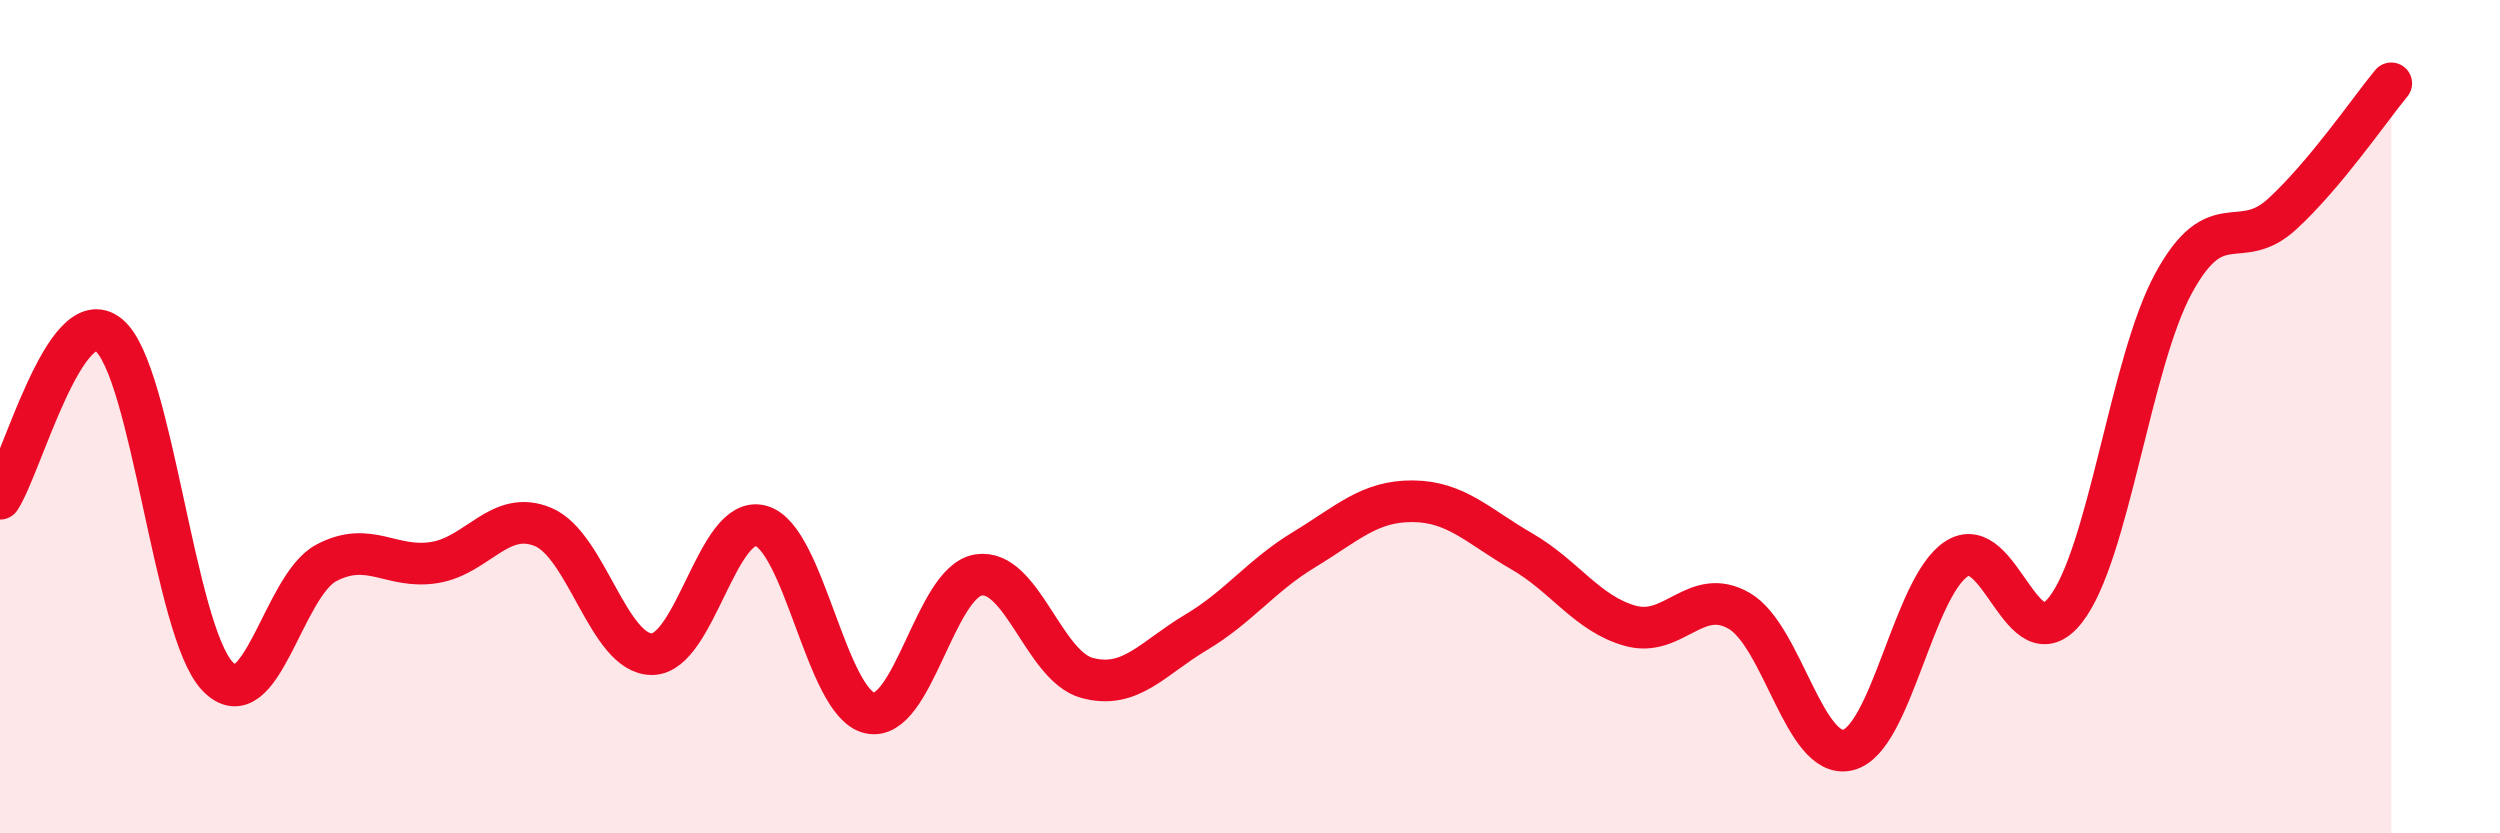
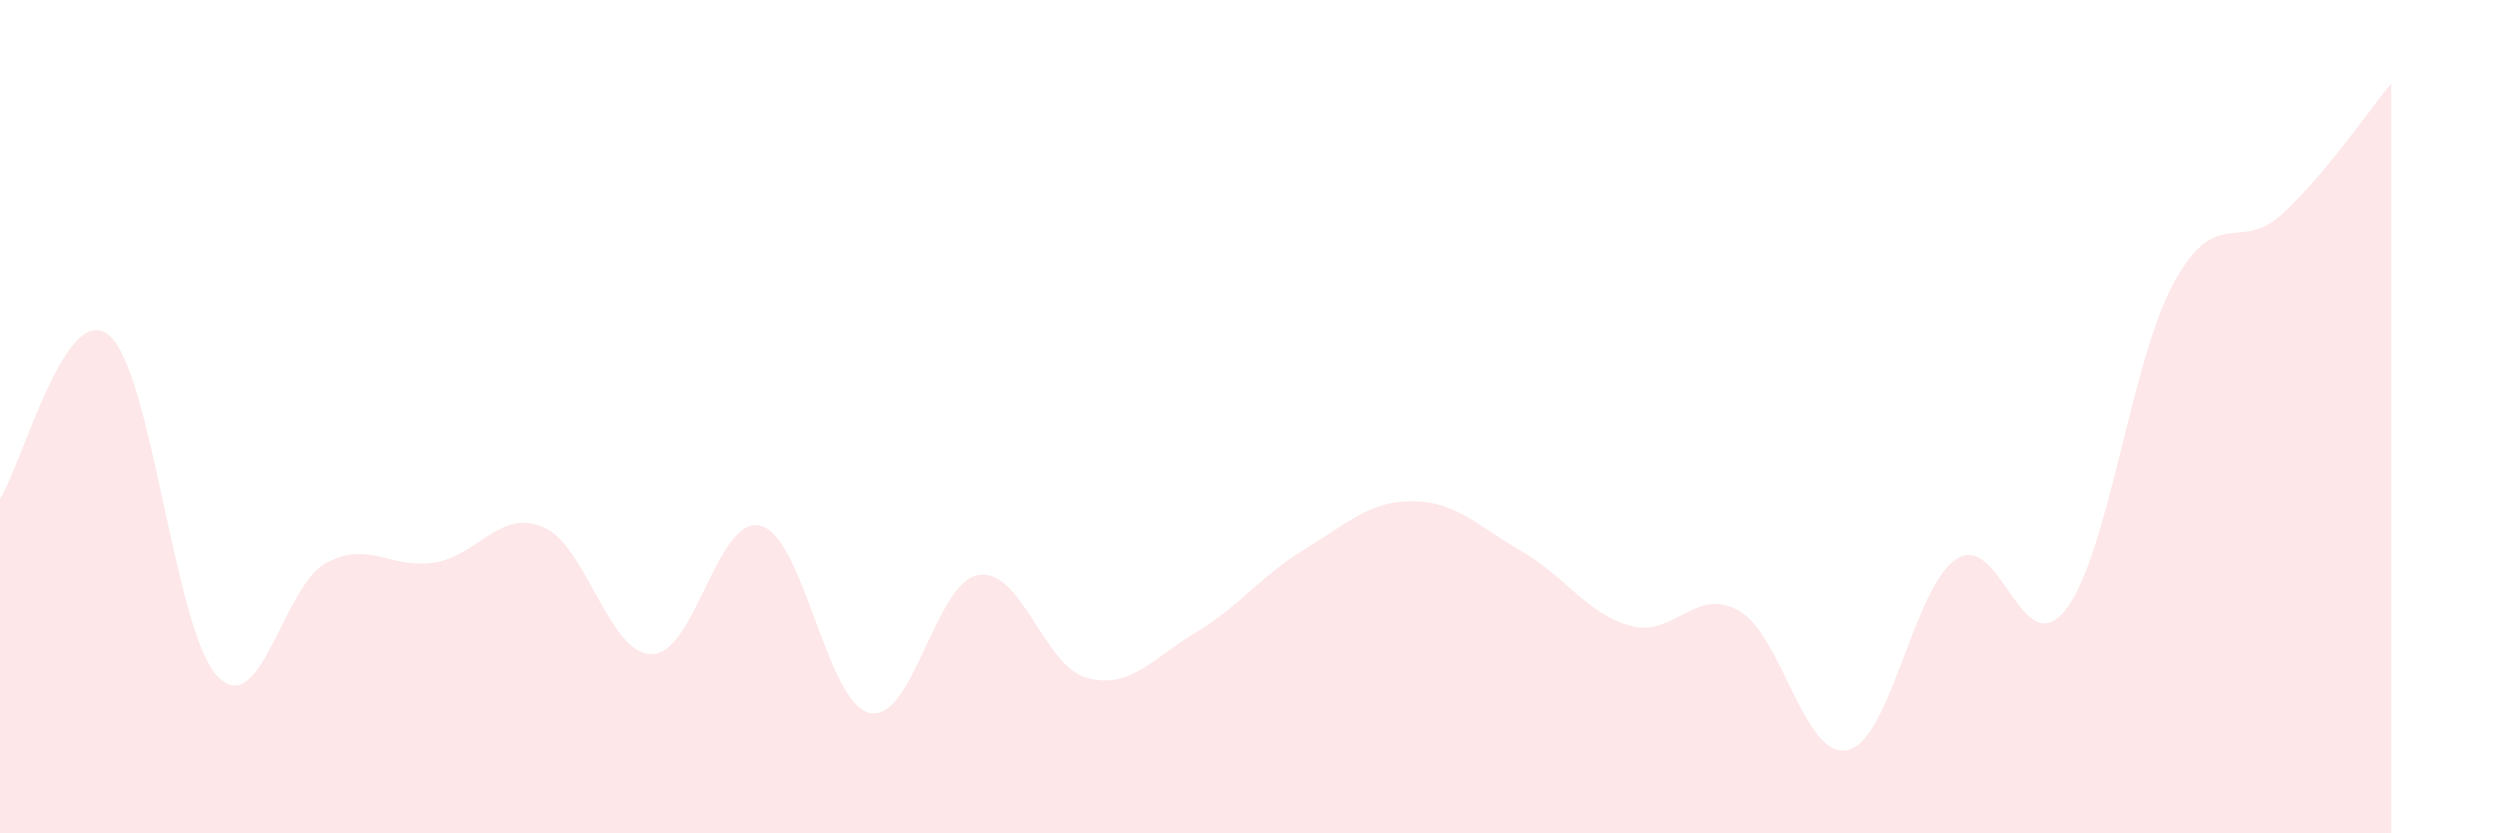
<svg xmlns="http://www.w3.org/2000/svg" width="60" height="20" viewBox="0 0 60 20">
  <path d="M 0,11.97 C 0.52,11.18 1.57,7.19 2.61,8.04 C 3.65,8.89 4.18,15.14 5.22,16.23 C 6.26,17.32 6.79,14.06 7.83,13.51 C 8.87,12.96 9.39,13.67 10.43,13.5 C 11.47,13.33 12,12.21 13.04,12.65 C 14.08,13.09 14.61,15.71 15.65,15.7 C 16.69,15.69 17.22,12.34 18.26,12.62 C 19.3,12.9 19.83,16.87 20.87,17.11 C 21.91,17.35 22.44,13.97 23.48,13.8 C 24.52,13.63 25.05,15.99 26.09,16.27 C 27.13,16.55 27.66,15.8 28.7,15.18 C 29.74,14.56 30.26,13.82 31.3,13.19 C 32.34,12.56 32.87,12.02 33.91,12.03 C 34.95,12.04 35.48,12.63 36.52,13.23 C 37.56,13.83 38.09,14.73 39.13,15.02 C 40.17,15.31 40.7,14.06 41.74,14.66 C 42.78,15.26 43.31,18.25 44.35,18 C 45.39,17.75 45.92,14.08 46.96,13.41 C 48,12.74 48.53,15.96 49.57,14.64 C 50.61,13.32 51.13,8.69 52.17,6.79 C 53.21,4.89 53.74,6.09 54.78,5.13 C 55.82,4.17 56.87,2.63 57.39,2L57.39 20L0 20Z" fill="#EB0A25" opacity="0.1" stroke-linecap="round" stroke-linejoin="round" />
-   <path d="M 0,11.97 C 0.52,11.18 1.57,7.19 2.61,8.04 C 3.65,8.89 4.18,15.14 5.22,16.23 C 6.26,17.32 6.79,14.06 7.83,13.51 C 8.87,12.96 9.39,13.67 10.43,13.5 C 11.47,13.33 12,12.21 13.04,12.65 C 14.08,13.09 14.61,15.71 15.65,15.7 C 16.69,15.69 17.22,12.34 18.26,12.62 C 19.3,12.9 19.83,16.87 20.87,17.11 C 21.91,17.35 22.44,13.97 23.48,13.8 C 24.52,13.63 25.05,15.99 26.09,16.27 C 27.13,16.55 27.66,15.8 28.7,15.18 C 29.74,14.56 30.26,13.82 31.3,13.19 C 32.34,12.56 32.87,12.02 33.91,12.03 C 34.95,12.04 35.48,12.63 36.52,13.23 C 37.56,13.83 38.09,14.73 39.13,15.02 C 40.17,15.31 40.7,14.06 41.74,14.66 C 42.78,15.26 43.31,18.25 44.35,18 C 45.39,17.75 45.92,14.08 46.96,13.41 C 48,12.74 48.53,15.96 49.57,14.64 C 50.61,13.32 51.13,8.69 52.17,6.79 C 53.21,4.89 53.74,6.09 54.78,5.13 C 55.82,4.17 56.87,2.63 57.39,2" stroke="#EB0A25" stroke-width="1" fill="none" stroke-linecap="round" stroke-linejoin="round" />
</svg>